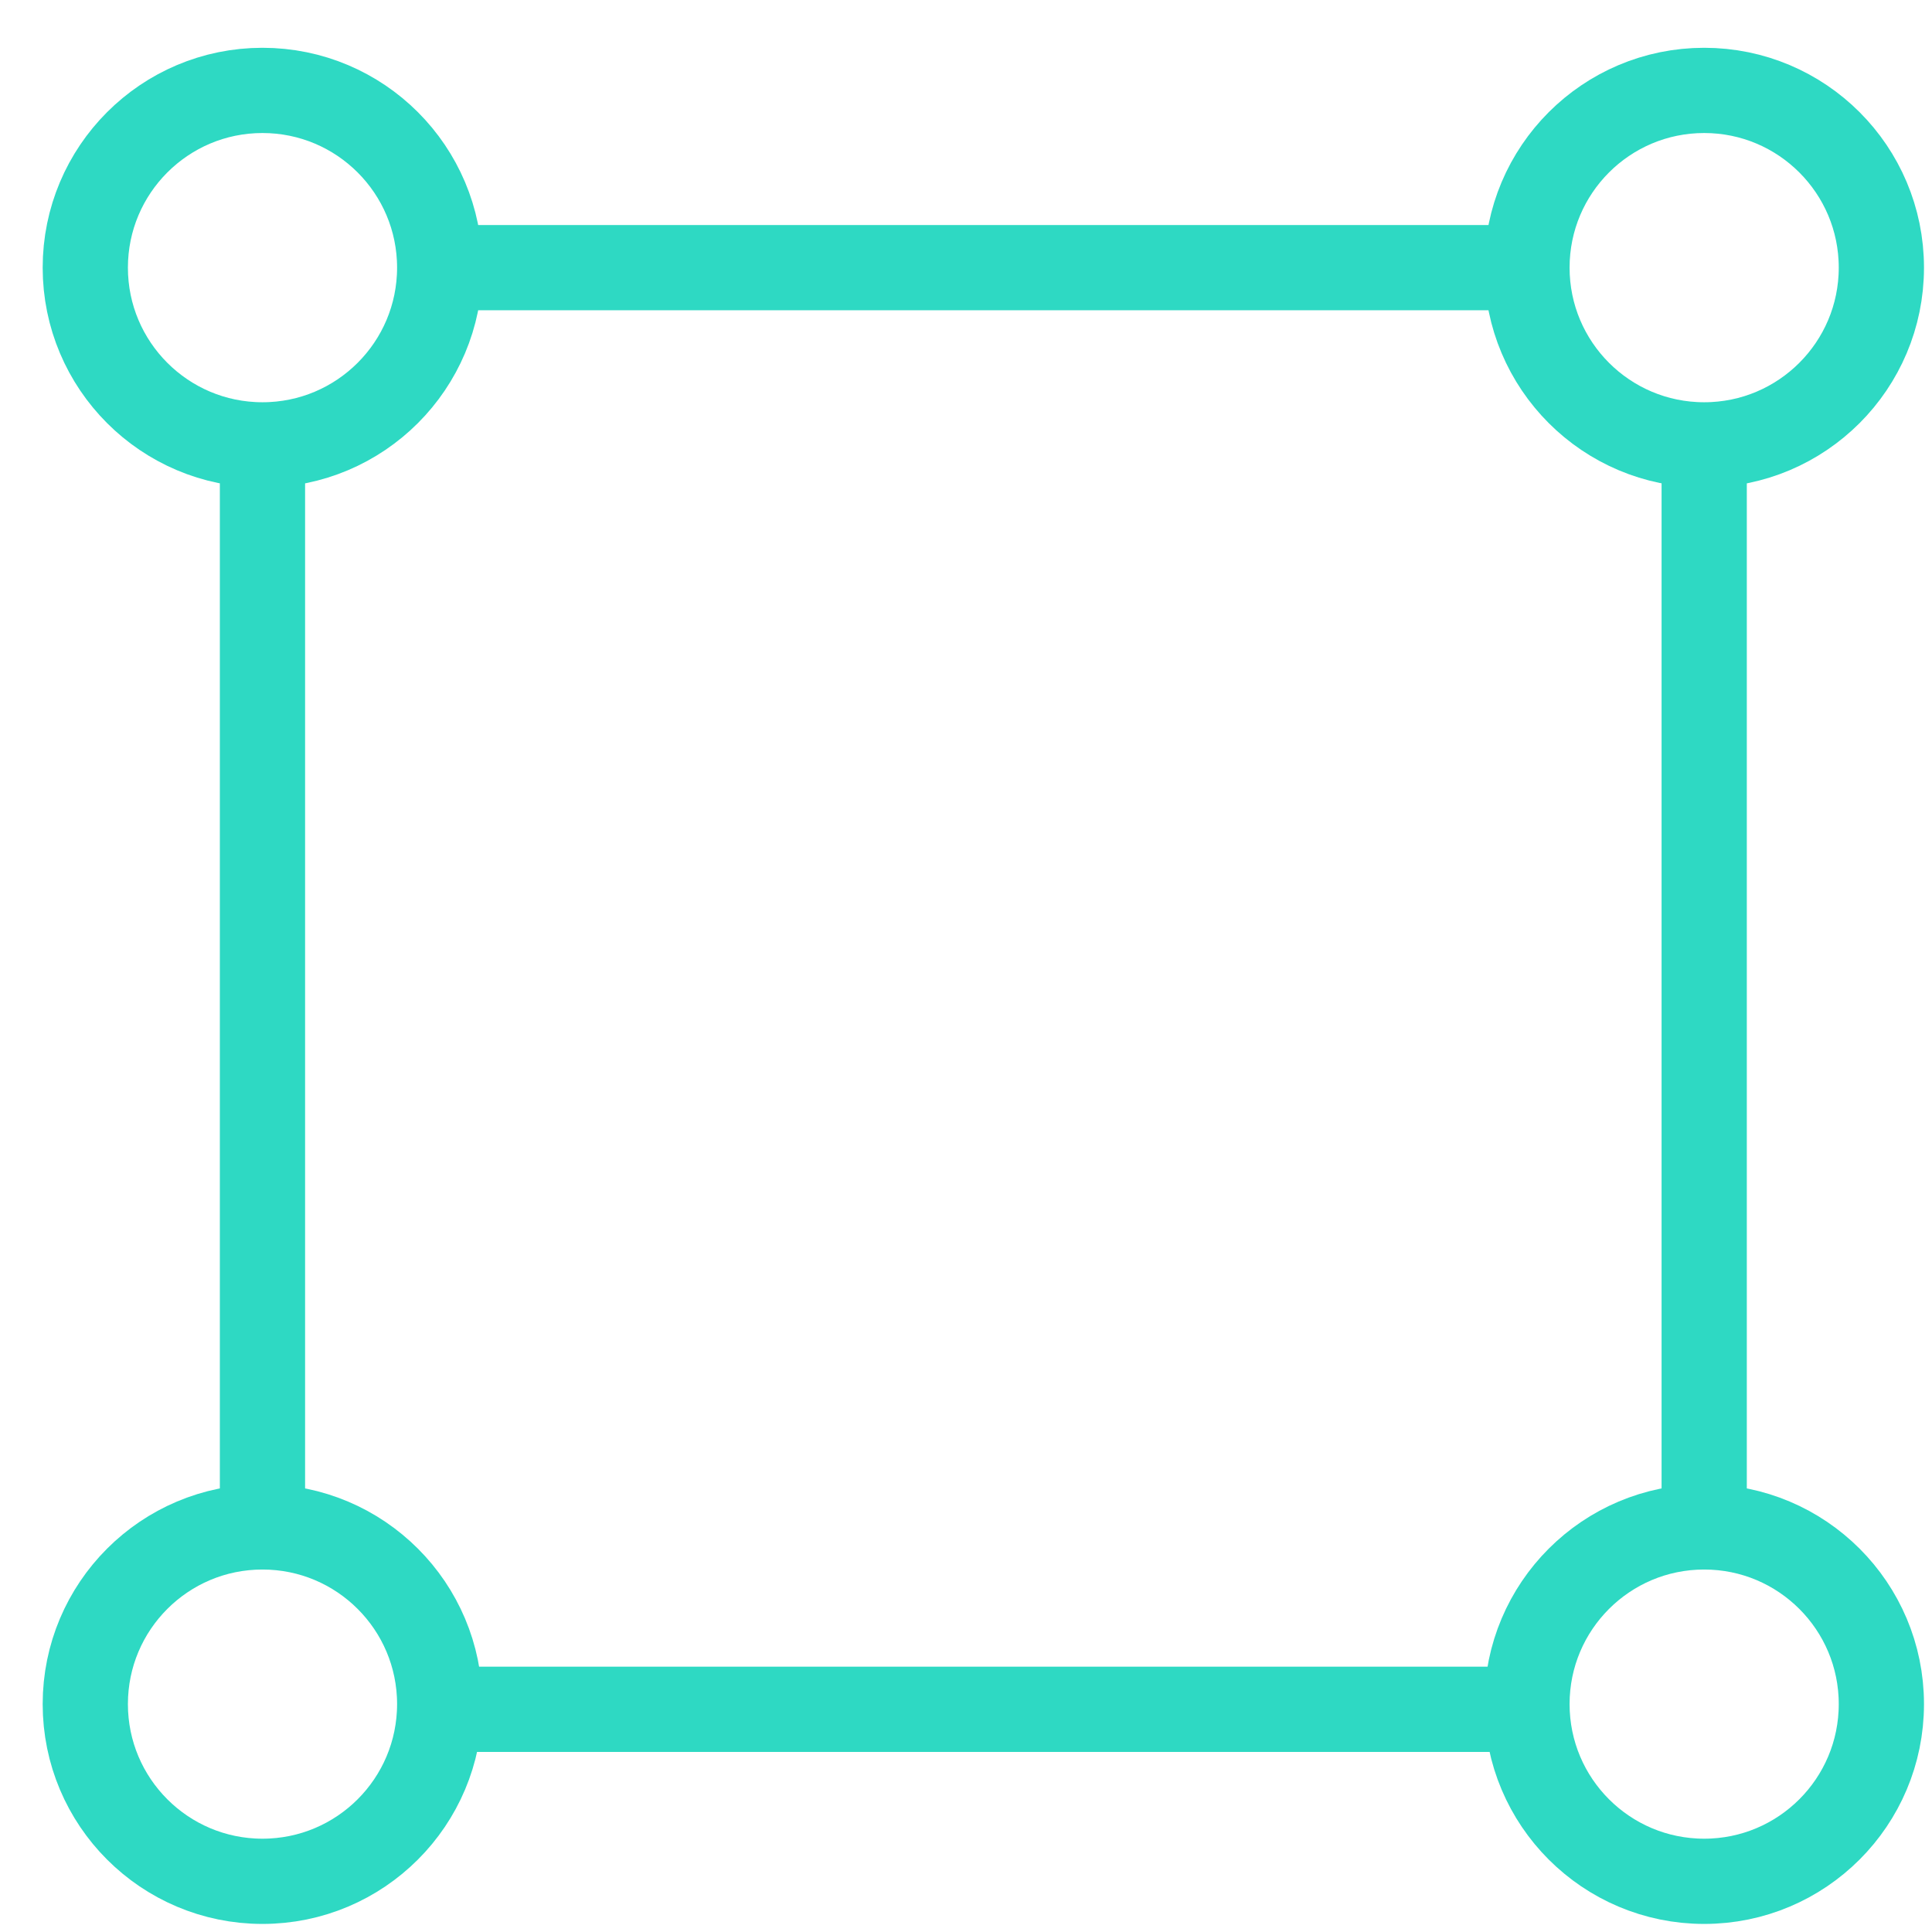
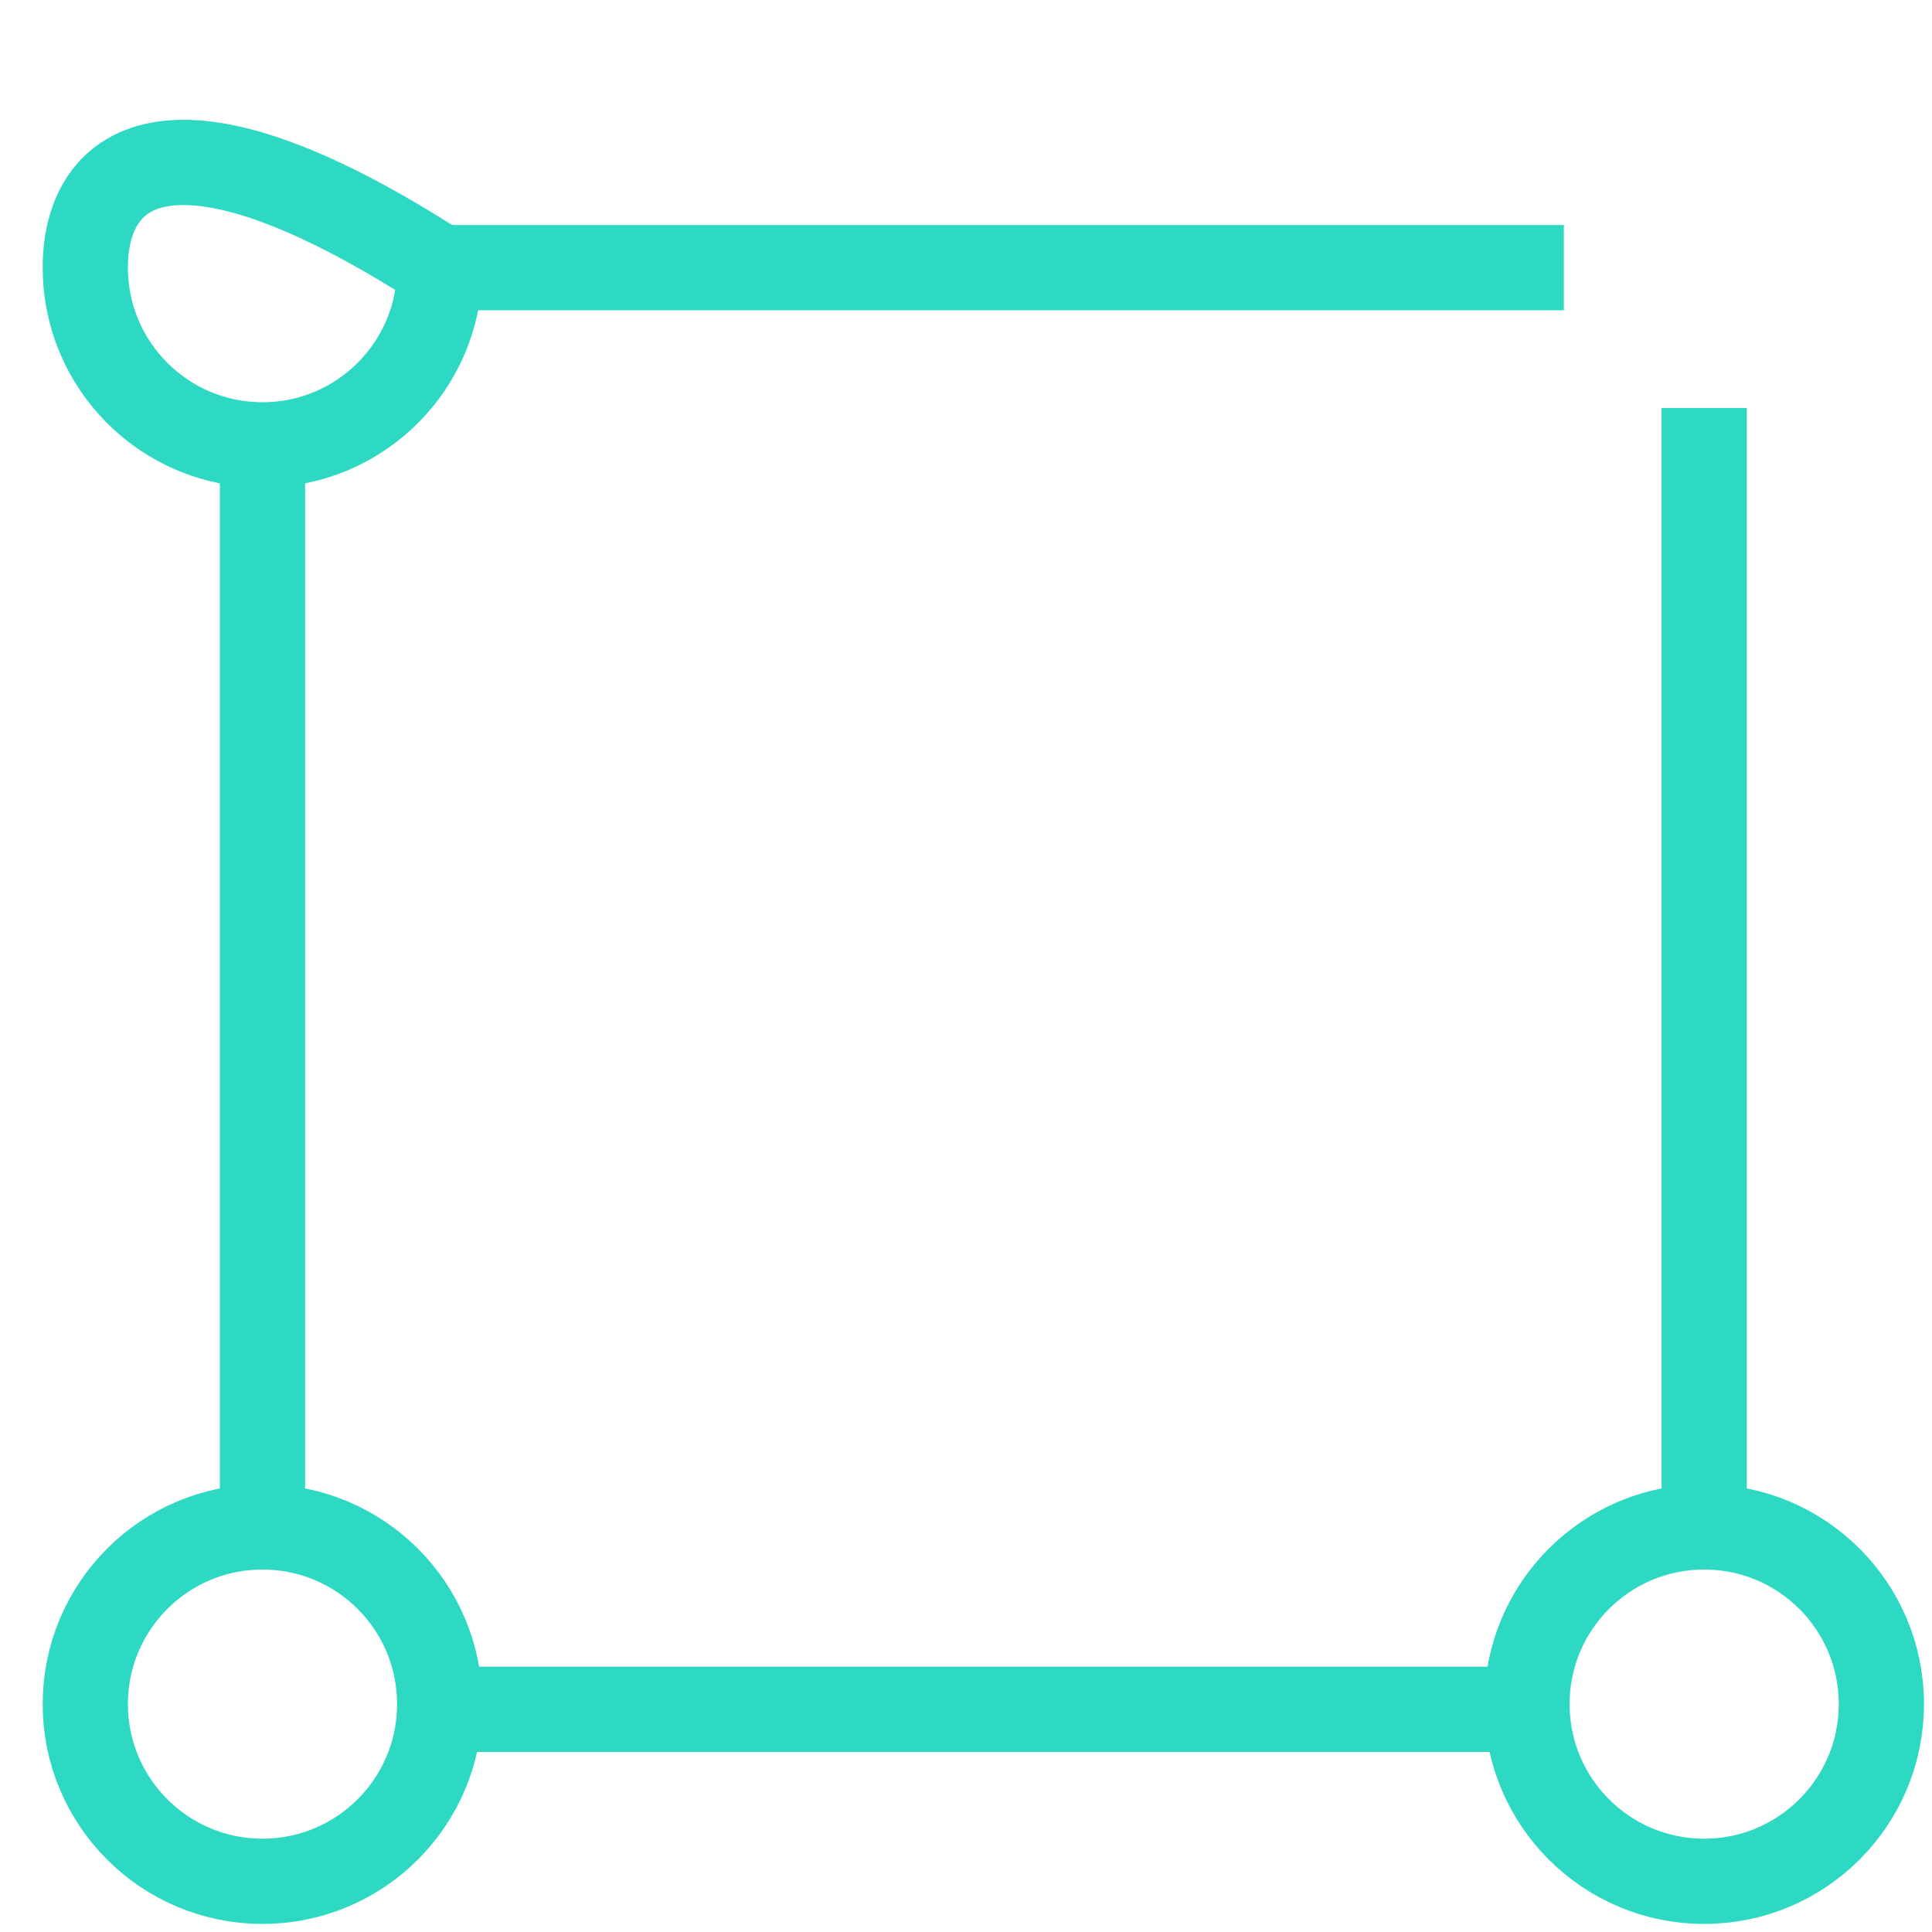
<svg xmlns="http://www.w3.org/2000/svg" width="34" height="34" viewBox="0 0 34 34" fill="none">
  <path d="M8.148 4.71H26.771" stroke="#2ED9C3" stroke-width="1.5" stroke-linecap="square" stroke-linejoin="round" />
  <path d="M4.619 26.872V7.93" stroke="#2ED9C3" stroke-width="1.5" stroke-linecap="square" stroke-linejoin="round" />
  <path d="M26.771 30.081H8.548" stroke="#2ED9C3" stroke-width="1.5" stroke-linecap="square" stroke-linejoin="round" />
  <path d="M29.991 7.93V26.872" stroke="#2ED9C3" stroke-width="1.5" stroke-linecap="square" stroke-linejoin="round" />
-   <path d="M29.991 7.829C31.713 7.829 33.109 6.432 33.109 4.71C33.109 2.988 31.713 1.591 29.991 1.591C28.268 1.591 26.872 2.988 26.872 4.71C26.872 6.432 28.268 7.829 29.991 7.829Z" stroke="#2ED9C3" stroke-width="1.5" stroke-linecap="square" stroke-linejoin="round" />
  <path d="M29.991 33.108C31.713 33.108 33.109 31.712 33.109 29.989C33.109 28.267 31.713 26.871 29.991 26.871C28.268 26.871 26.872 28.267 26.872 29.989C26.872 31.712 28.268 33.108 29.991 33.108Z" stroke="#2ED9C3" stroke-width="1.5" stroke-linecap="square" stroke-linejoin="round" />
  <path d="M4.619 33.108C6.342 33.108 7.738 31.712 7.738 29.989C7.738 28.267 6.342 26.871 4.619 26.871C2.897 26.871 1.501 28.267 1.501 29.989C1.501 31.712 2.897 33.108 4.619 33.108Z" stroke="#2ED9C3" stroke-width="1.5" stroke-linecap="square" stroke-linejoin="round" />
-   <path d="M4.619 7.829C6.342 7.829 7.738 6.432 7.738 4.71C7.738 2.988 6.342 1.591 4.619 1.591C2.897 1.591 1.501 2.988 1.501 4.71C1.501 6.432 2.897 7.829 4.619 7.829Z" stroke="#2ED9C3" stroke-width="1.5" stroke-linecap="square" stroke-linejoin="round" />
+   <path d="M4.619 7.829C6.342 7.829 7.738 6.432 7.738 4.71C2.897 1.591 1.501 2.988 1.501 4.71C1.501 6.432 2.897 7.829 4.619 7.829Z" stroke="#2ED9C3" stroke-width="1.5" stroke-linecap="square" stroke-linejoin="round" />
</svg>